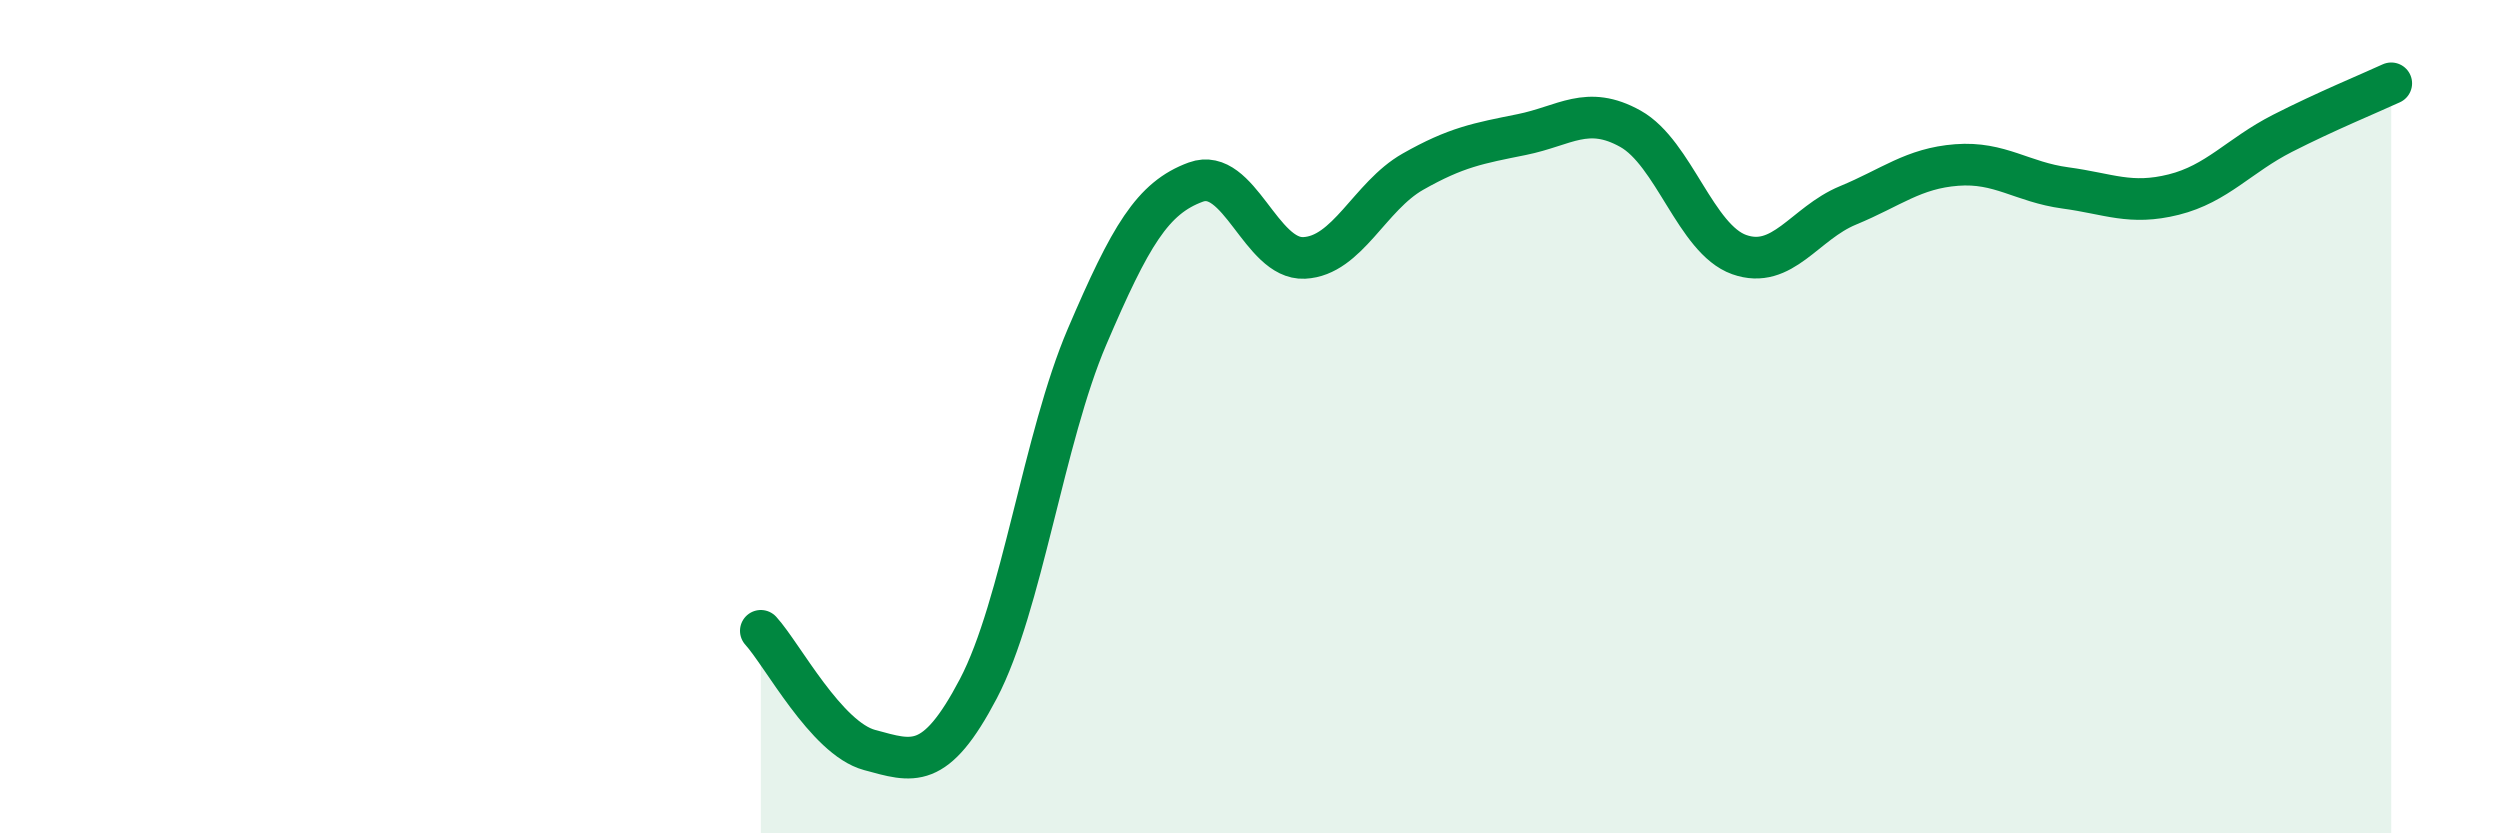
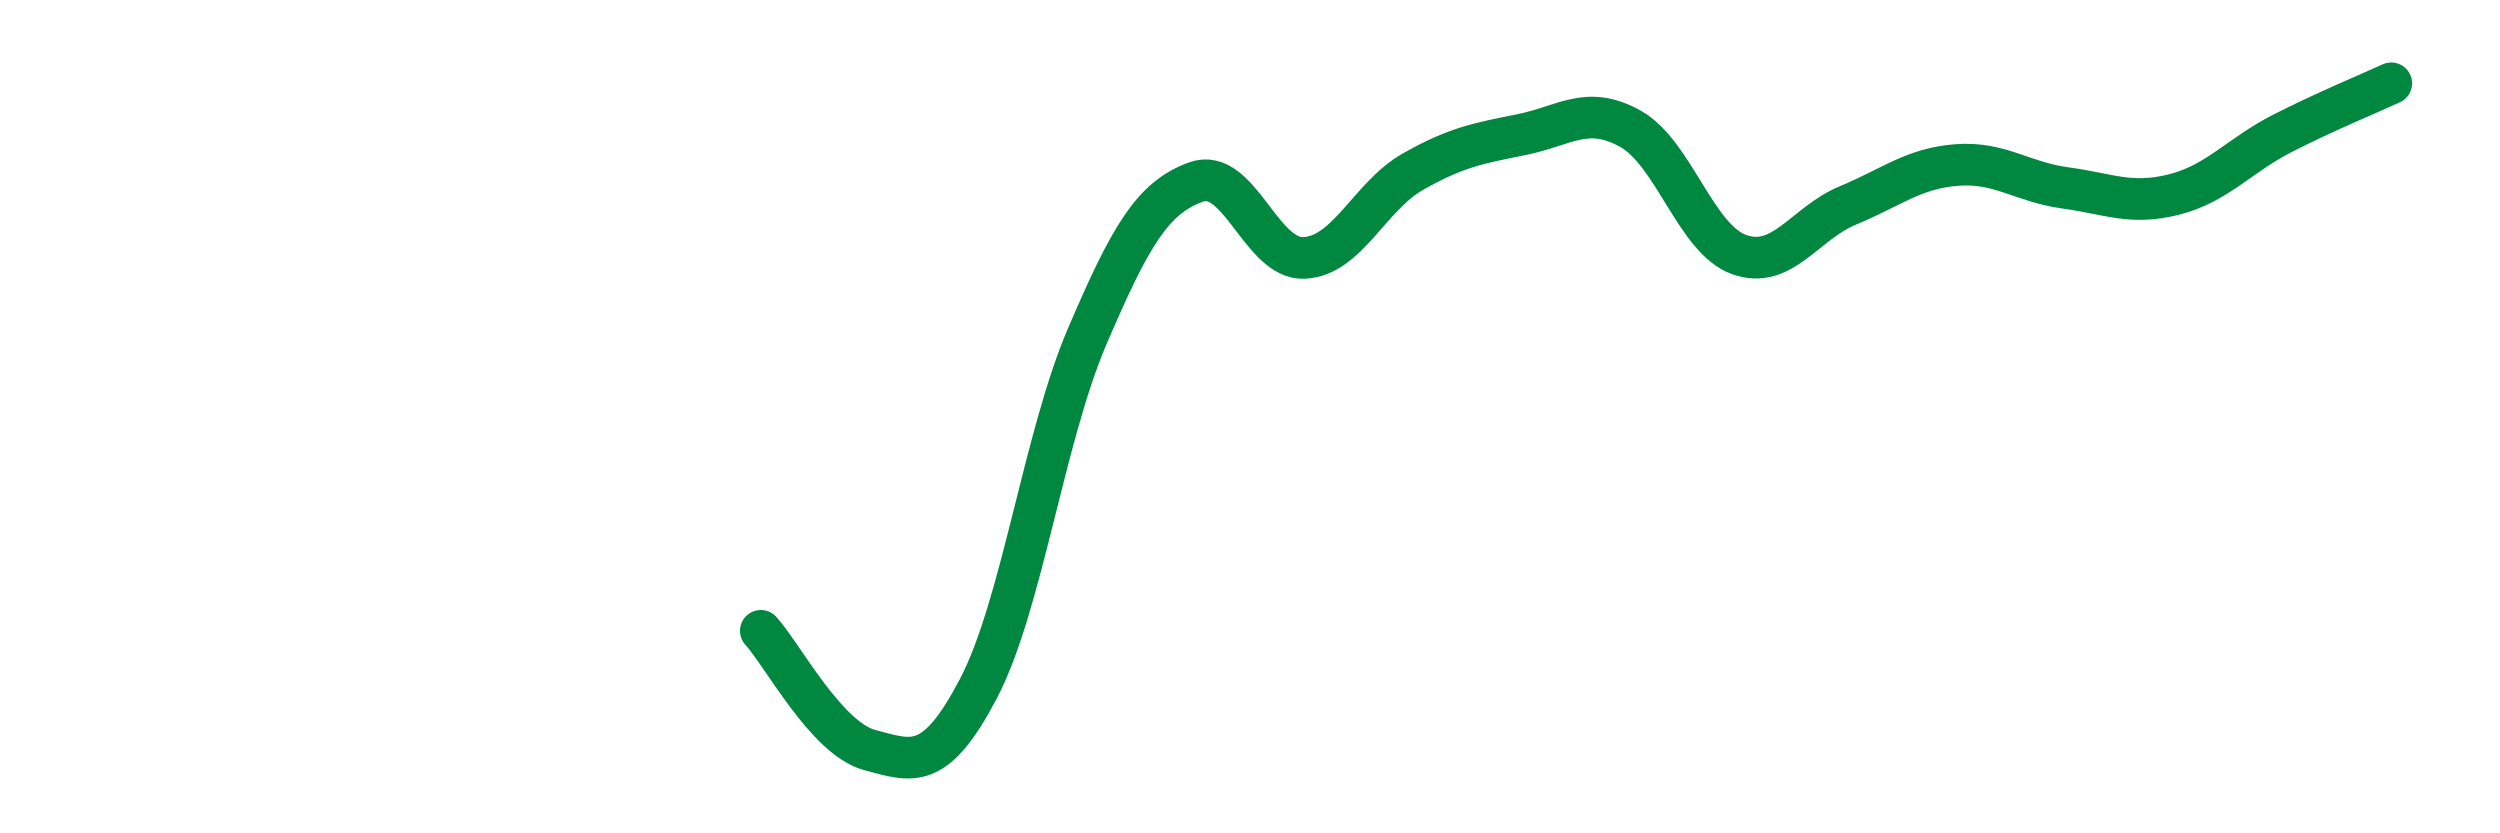
<svg xmlns="http://www.w3.org/2000/svg" width="60" height="20" viewBox="0 0 60 20">
-   <path d="M 18.26,15.14 C 18.78,15.71 19.83,17.72 20.87,18 C 21.91,18.28 22.44,18.51 23.48,16.53 C 24.52,14.55 25.05,10.51 26.09,8.08 C 27.13,5.65 27.66,4.75 28.7,4.37 C 29.74,3.99 30.26,6.24 31.3,6.19 C 32.34,6.14 32.87,4.71 33.91,4.12 C 34.95,3.53 35.48,3.44 36.52,3.23 C 37.56,3.02 38.09,2.51 39.13,3.09 C 40.17,3.67 40.7,5.74 41.74,6.11 C 42.78,6.48 43.31,5.36 44.35,4.93 C 45.39,4.5 45.92,4.04 46.96,3.96 C 48,3.88 48.53,4.37 49.57,4.51 C 50.61,4.65 51.13,4.93 52.17,4.67 C 53.21,4.41 53.74,3.73 54.78,3.2 C 55.82,2.67 56.87,2.24 57.39,2L57.39 20L18.26 20Z" fill="#008740" opacity="0.1" stroke-linecap="round" stroke-linejoin="round" />
  <path d="M 18.26,15.14 C 18.78,15.71 19.83,17.72 20.87,18 C 21.91,18.28 22.44,18.51 23.48,16.53 C 24.52,14.55 25.05,10.51 26.09,8.08 C 27.13,5.65 27.66,4.75 28.7,4.37 C 29.74,3.99 30.26,6.24 31.3,6.19 C 32.34,6.14 32.87,4.71 33.91,4.12 C 34.95,3.53 35.48,3.44 36.52,3.23 C 37.56,3.02 38.09,2.51 39.13,3.09 C 40.17,3.67 40.7,5.74 41.74,6.11 C 42.78,6.48 43.31,5.36 44.35,4.93 C 45.39,4.5 45.92,4.04 46.96,3.96 C 48,3.88 48.53,4.37 49.57,4.51 C 50.61,4.65 51.13,4.93 52.17,4.67 C 53.21,4.41 53.74,3.73 54.78,3.2 C 55.82,2.67 56.87,2.24 57.39,2" stroke="#008740" stroke-width="1" fill="none" stroke-linecap="round" stroke-linejoin="round" />
</svg>